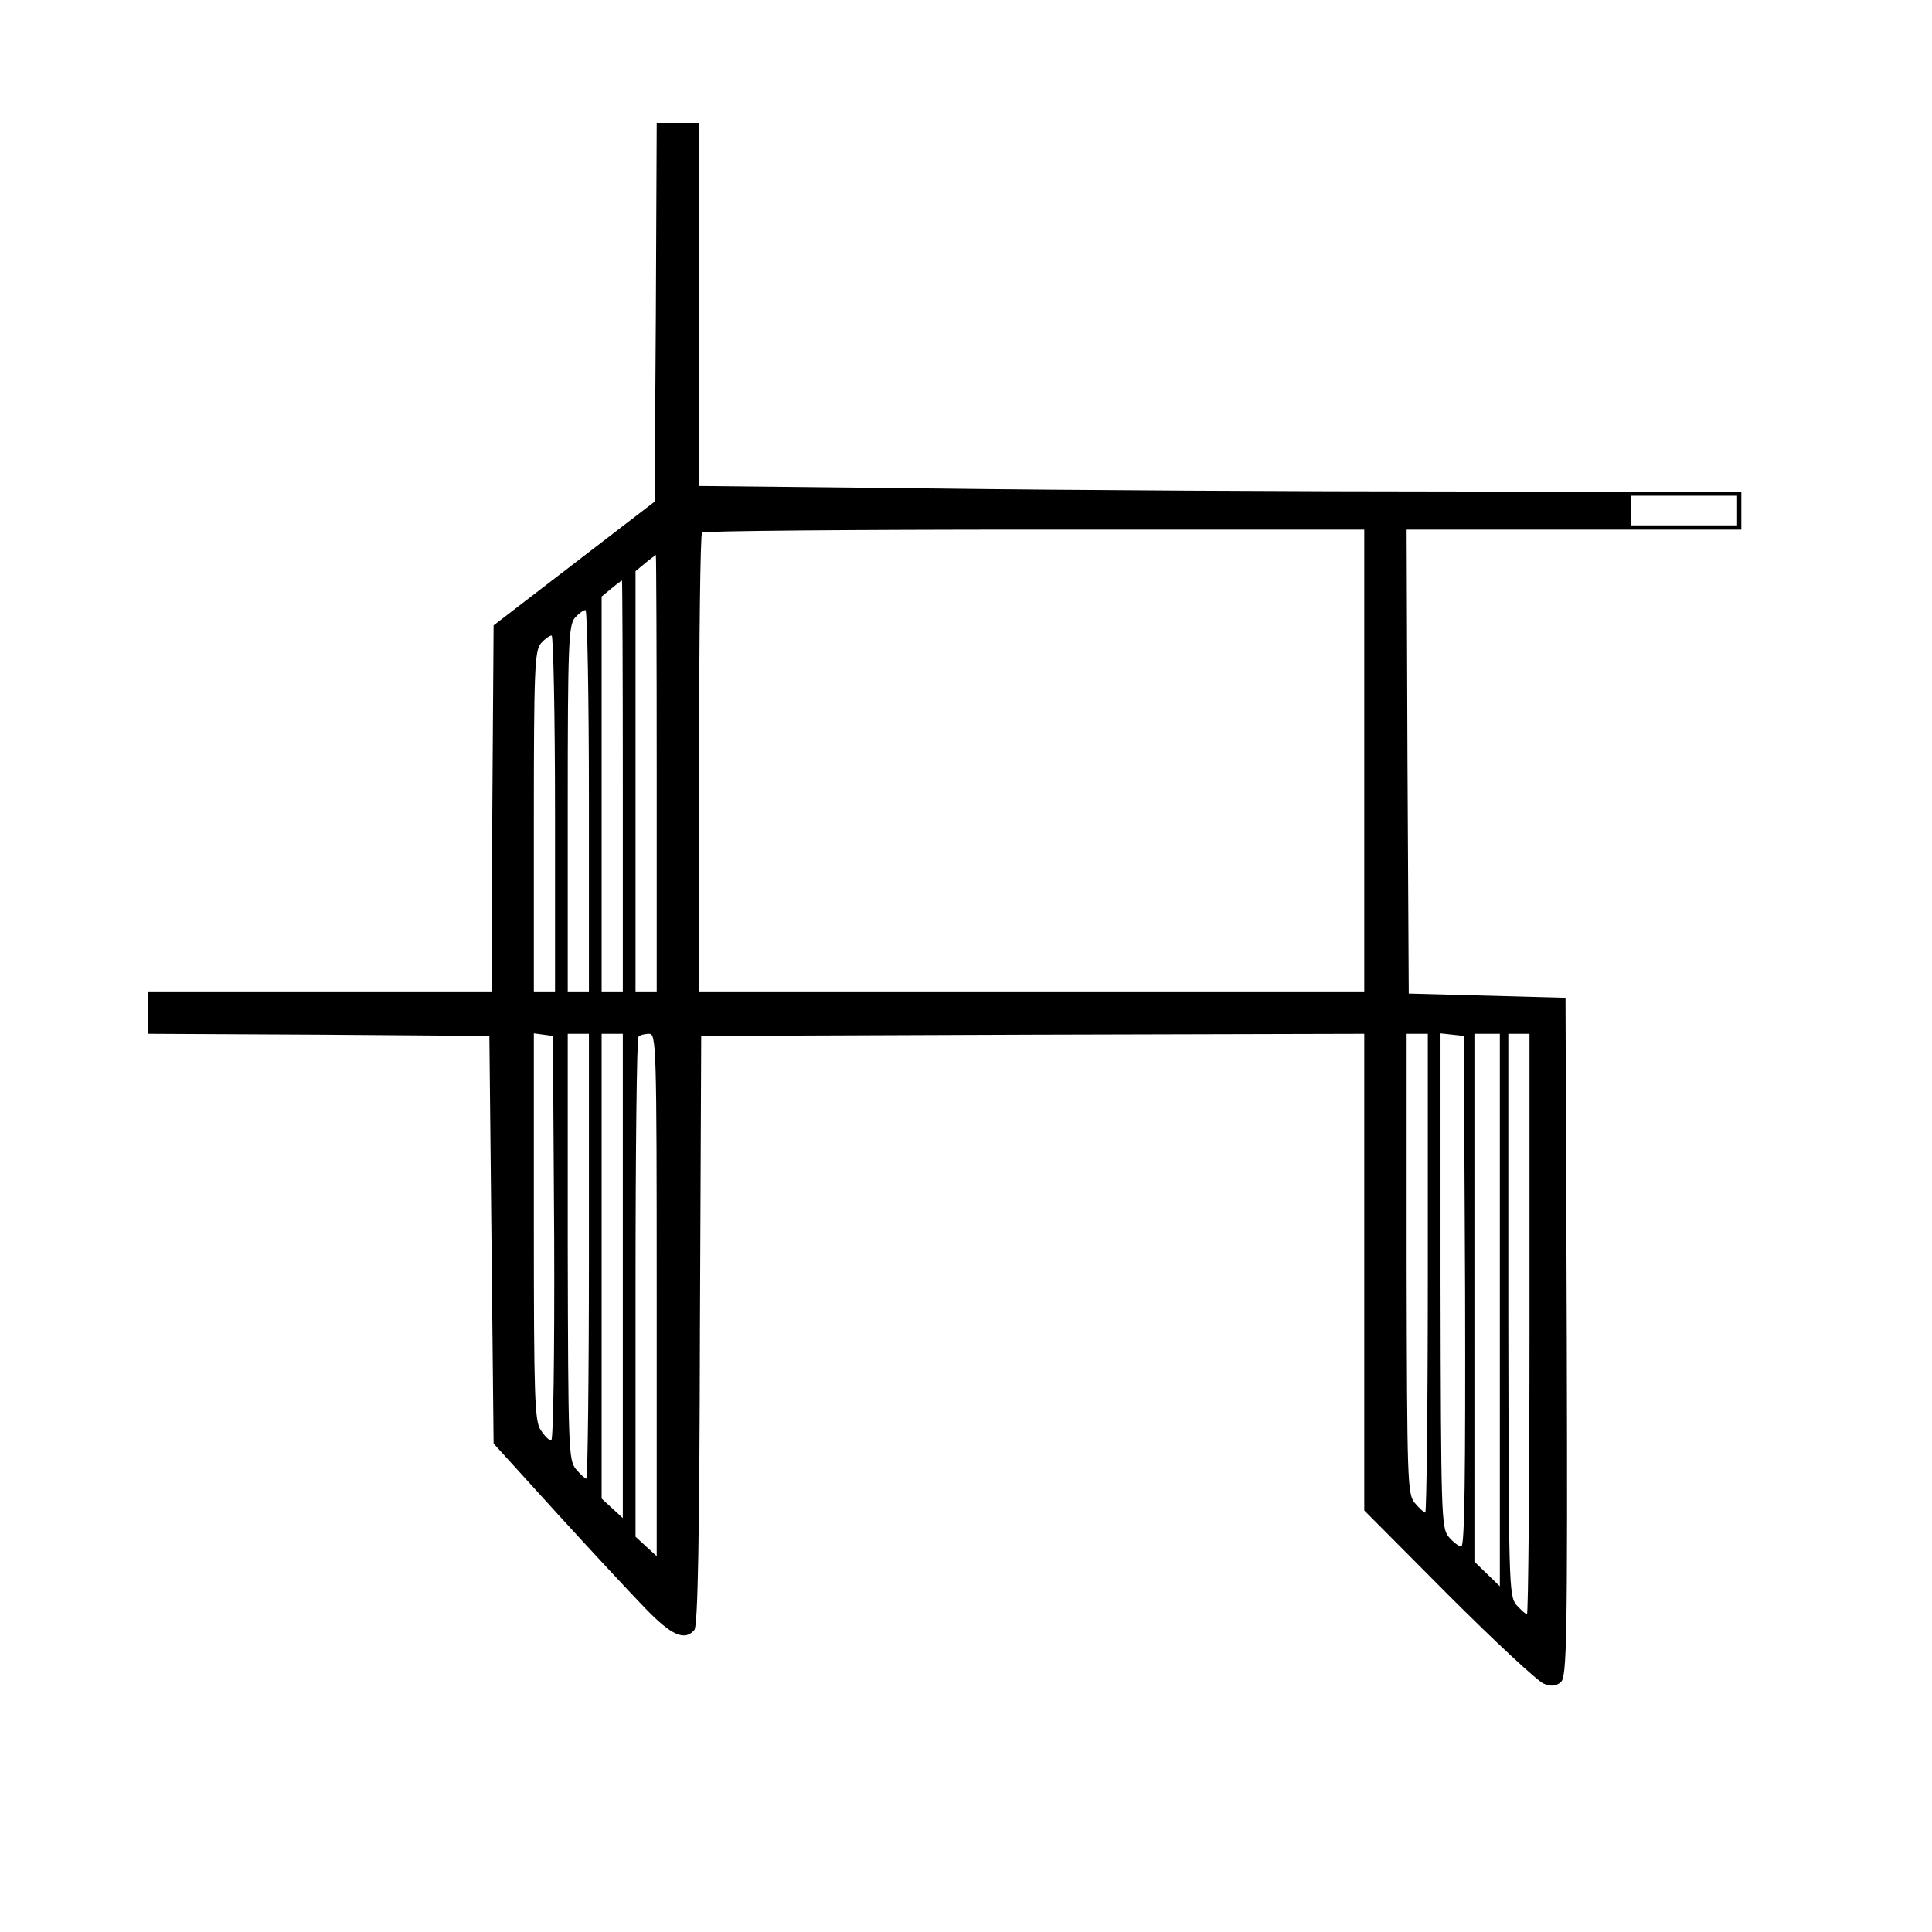
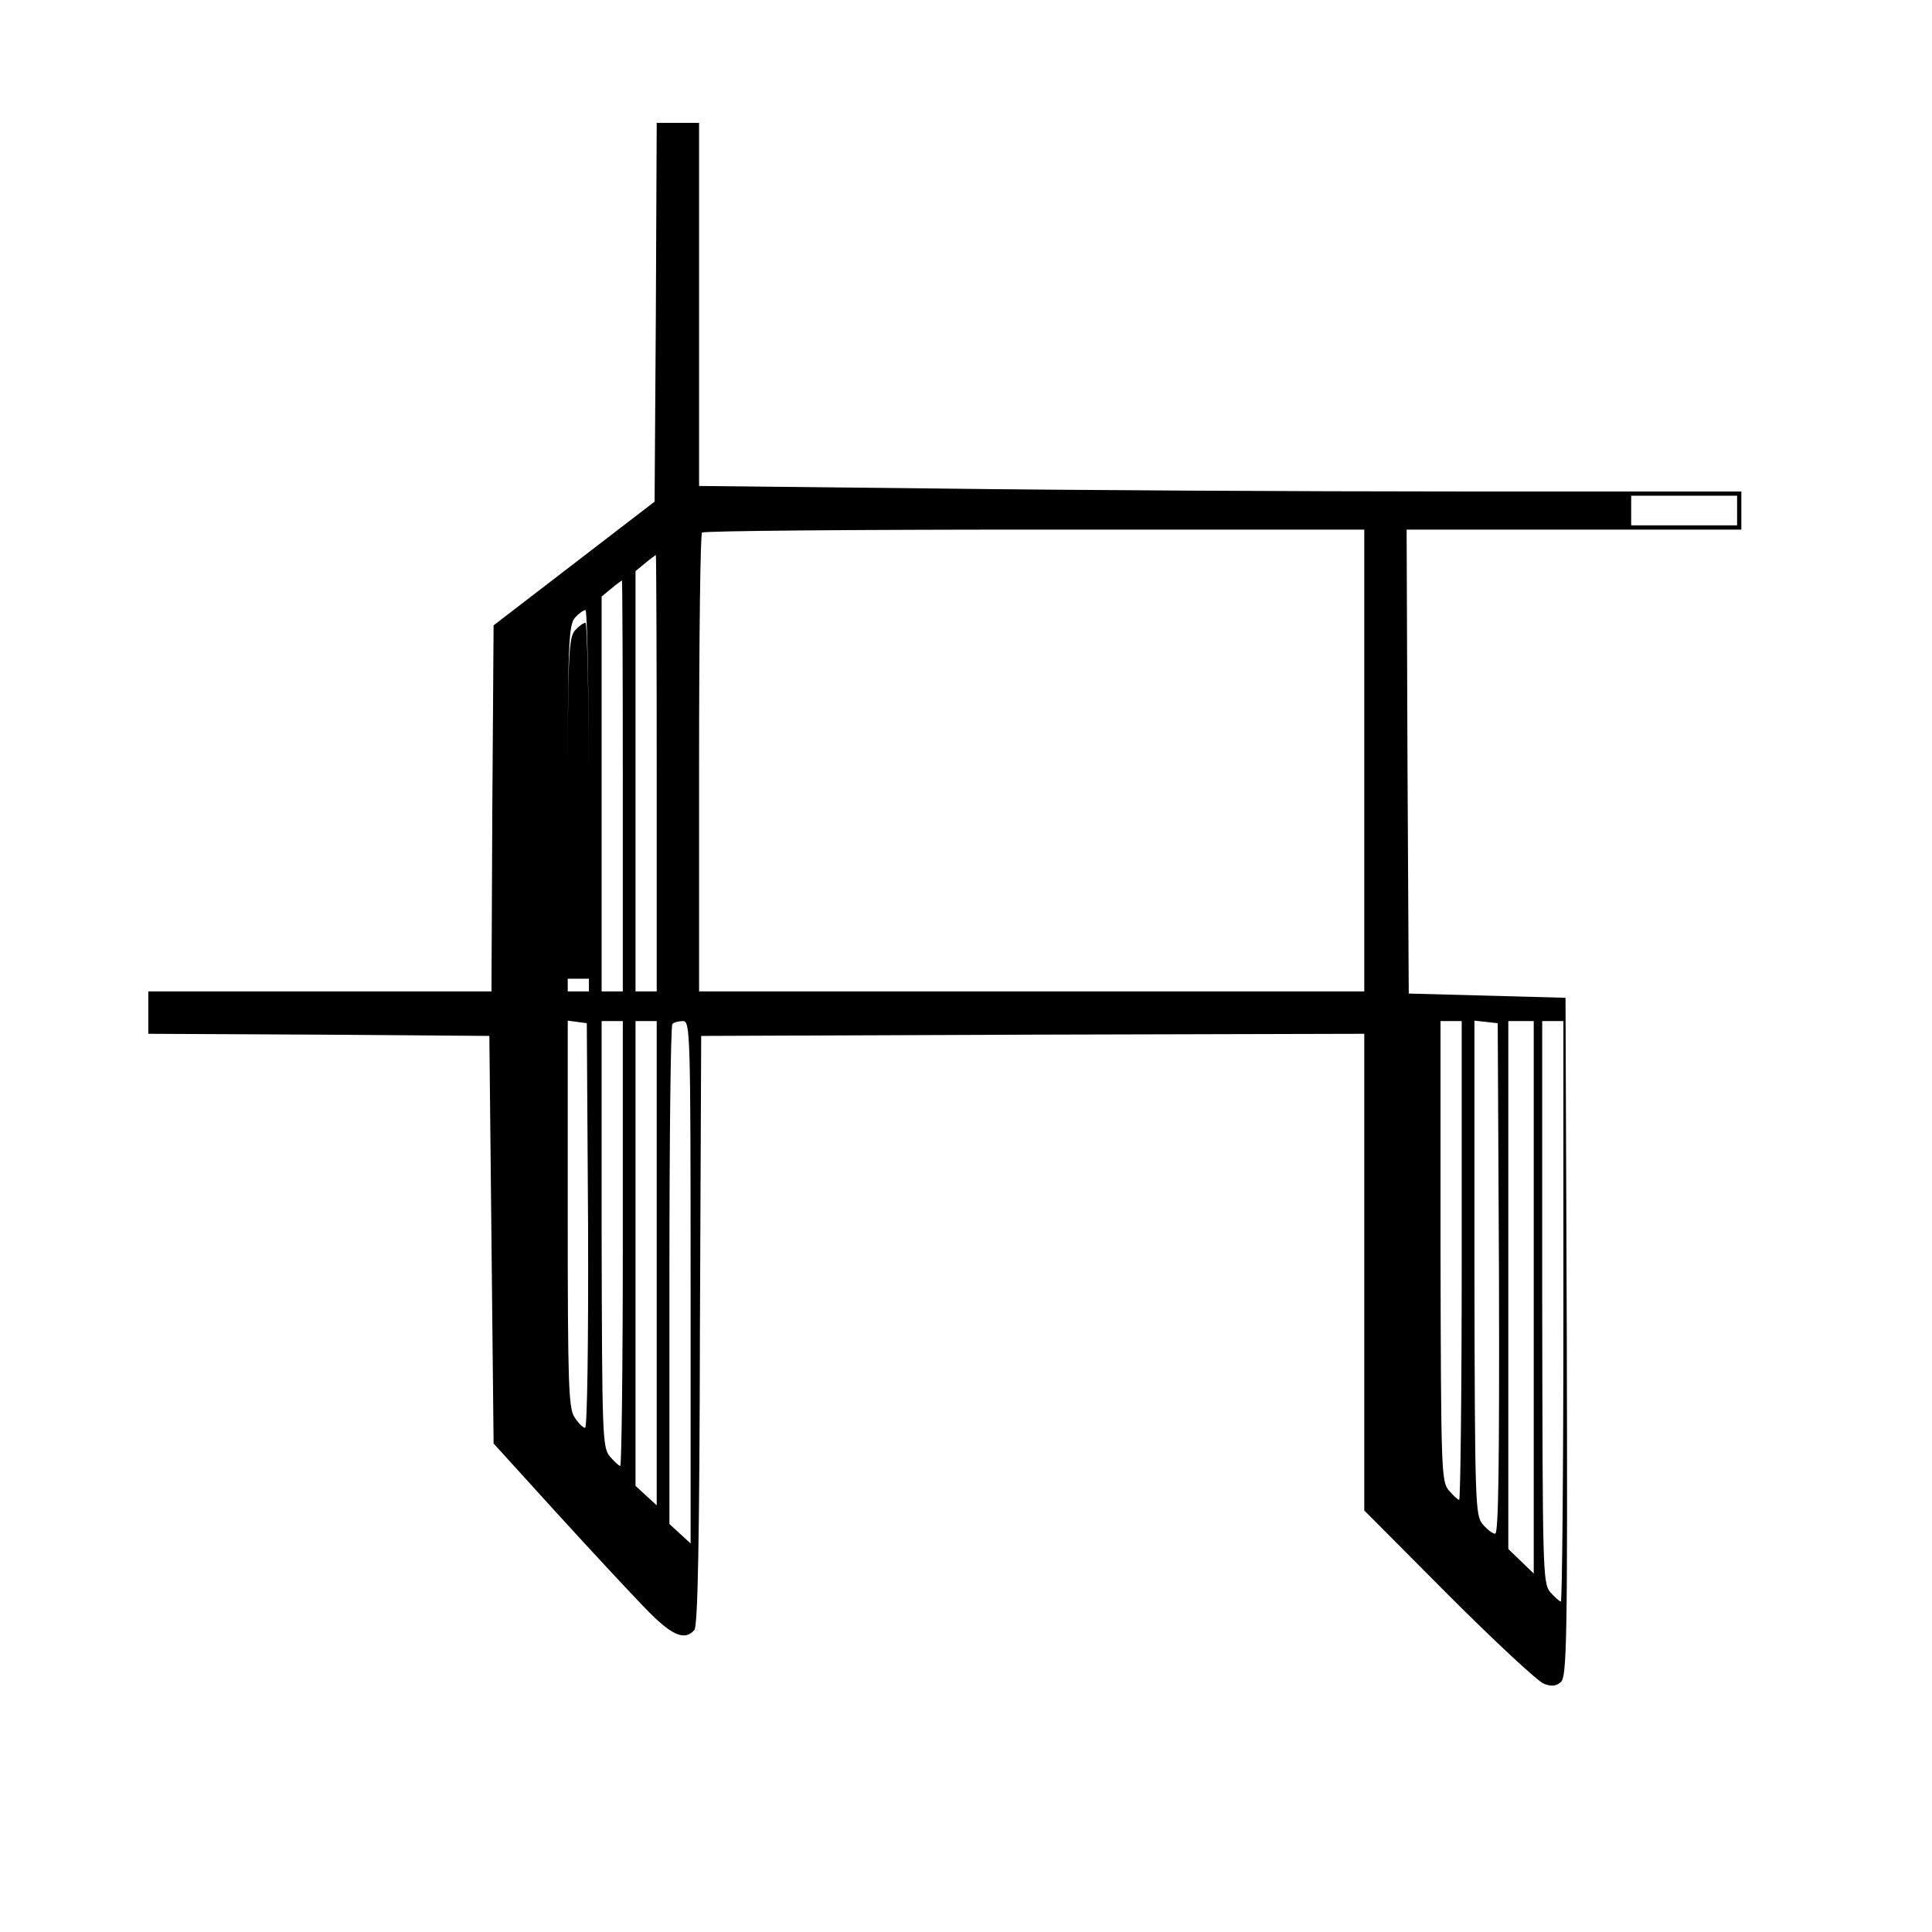
<svg xmlns="http://www.w3.org/2000/svg" version="1.0" width="456pt" height="456pt" viewBox="0 0 456 456" preserveAspectRatio="xMidYMid meet">
  <g transform="translate(0,456) scale(0.1,-0.1)" fill="#000000" stroke="none">
-     <path d="M1548 3823 l-3 -447 -190 -146 -190 -146 -3 -432 -2 -432 -405 0 -405 0 0 -50 0 -50 403 -2 402 -3 5 -481 5 -481 149 -164 c82 -90 177 -192 210 -226 61 -63 92 -77 115 -50 8 10 12 215 13 708 l3 694 783 3 782 2 0 -562 0 -563 199 -200 c110 -110 211 -204 225 -209 17 -7 29 -6 40 4 14 11 16 97 14 814 l-3 801 -185 5 -185 5 -3 548 -2 547 395 0 395 0 0 45 0 45 -667 0 c-368 0 -921 3 -1230 7 l-563 6 0 429 0 428 -50 0 -50 0 -2 -447z m2552 -468 l0 -35 -125 0 -125 0 0 35 0 35 125 0 125 0 0 -35z m-880 -590 l0 -545 -785 0 -785 0 0 538 c0 296 3 542 7 545 3 4 357 7 785 7 l778 0 0 -545z m-1670 -30 l0 -515 -25 0 -25 0 0 496 0 496 23 19 c12 10 23 18 25 19 1 0 2 -232 2 -515z m-80 -30 l0 -485 -25 0 -25 0 0 466 0 466 23 19 c12 10 23 18 25 19 1 0 2 -218 2 -485z m-80 -35 l0 -450 -25 0 -25 0 0 432 c0 387 2 433 17 450 9 10 20 18 25 18 4 0 8 -202 8 -450z m-80 -30 l0 -420 -25 0 -25 0 0 402 c0 359 2 403 17 420 9 10 20 18 25 18 4 0 8 -189 8 -420z m-2 -1002 c1 -277 -2 -478 -7 -478 -5 0 -16 11 -25 25 -14 21 -16 77 -16 480 l0 456 23 -3 22 -3 3 -477z m82 -43 c0 -289 -3 -525 -6 -525 -3 0 -14 10 -25 23 -17 21 -18 48 -19 525 l0 502 25 0 25 0 0 -525z m80 -47 l0 -571 -25 23 -25 23 0 549 0 548 25 0 25 0 0 -572z m80 -45 l0 -616 -25 23 -25 23 0 587 c0 323 3 590 7 593 3 4 15 7 25 7 17 0 18 -25 18 -617z m1820 52 c0 -311 -3 -565 -6 -565 -3 0 -14 10 -25 23 -17 21 -18 49 -19 565 l0 542 25 0 25 0 0 -565z m88 -42 c1 -433 -1 -603 -9 -603 -6 0 -19 10 -30 23 -17 21 -18 50 -19 605 l0 583 28 -3 27 -3 3 -602z m82 -45 l0 -652 -30 29 -30 29 0 623 0 623 30 0 30 0 0 -652z m70 -33 c0 -377 -3 -685 -6 -685 -3 0 -14 10 -25 22 -18 22 -18 52 -19 686 l0 662 25 0 25 0 0 -685z" />
+     <path d="M1548 3823 l-3 -447 -190 -146 -190 -146 -3 -432 -2 -432 -405 0 -405 0 0 -50 0 -50 403 -2 402 -3 5 -481 5 -481 149 -164 c82 -90 177 -192 210 -226 61 -63 92 -77 115 -50 8 10 12 215 13 708 l3 694 783 3 782 2 0 -562 0 -563 199 -200 c110 -110 211 -204 225 -209 17 -7 29 -6 40 4 14 11 16 97 14 814 l-3 801 -185 5 -185 5 -3 548 -2 547 395 0 395 0 0 45 0 45 -667 0 c-368 0 -921 3 -1230 7 l-563 6 0 429 0 428 -50 0 -50 0 -2 -447z m2552 -468 l0 -35 -125 0 -125 0 0 35 0 35 125 0 125 0 0 -35z m-880 -590 l0 -545 -785 0 -785 0 0 538 c0 296 3 542 7 545 3 4 357 7 785 7 l778 0 0 -545z m-1670 -30 l0 -515 -25 0 -25 0 0 496 0 496 23 19 c12 10 23 18 25 19 1 0 2 -232 2 -515z m-80 -30 l0 -485 -25 0 -25 0 0 466 0 466 23 19 c12 10 23 18 25 19 1 0 2 -218 2 -485z m-80 -35 l0 -450 -25 0 -25 0 0 432 c0 387 2 433 17 450 9 10 20 18 25 18 4 0 8 -202 8 -450z l0 -420 -25 0 -25 0 0 402 c0 359 2 403 17 420 9 10 20 18 25 18 4 0 8 -189 8 -420z m-2 -1002 c1 -277 -2 -478 -7 -478 -5 0 -16 11 -25 25 -14 21 -16 77 -16 480 l0 456 23 -3 22 -3 3 -477z m82 -43 c0 -289 -3 -525 -6 -525 -3 0 -14 10 -25 23 -17 21 -18 48 -19 525 l0 502 25 0 25 0 0 -525z m80 -47 l0 -571 -25 23 -25 23 0 549 0 548 25 0 25 0 0 -572z m80 -45 l0 -616 -25 23 -25 23 0 587 c0 323 3 590 7 593 3 4 15 7 25 7 17 0 18 -25 18 -617z m1820 52 c0 -311 -3 -565 -6 -565 -3 0 -14 10 -25 23 -17 21 -18 49 -19 565 l0 542 25 0 25 0 0 -565z m88 -42 c1 -433 -1 -603 -9 -603 -6 0 -19 10 -30 23 -17 21 -18 50 -19 605 l0 583 28 -3 27 -3 3 -602z m82 -45 l0 -652 -30 29 -30 29 0 623 0 623 30 0 30 0 0 -652z m70 -33 c0 -377 -3 -685 -6 -685 -3 0 -14 10 -25 22 -18 22 -18 52 -19 686 l0 662 25 0 25 0 0 -685z" />
  </g>
</svg>